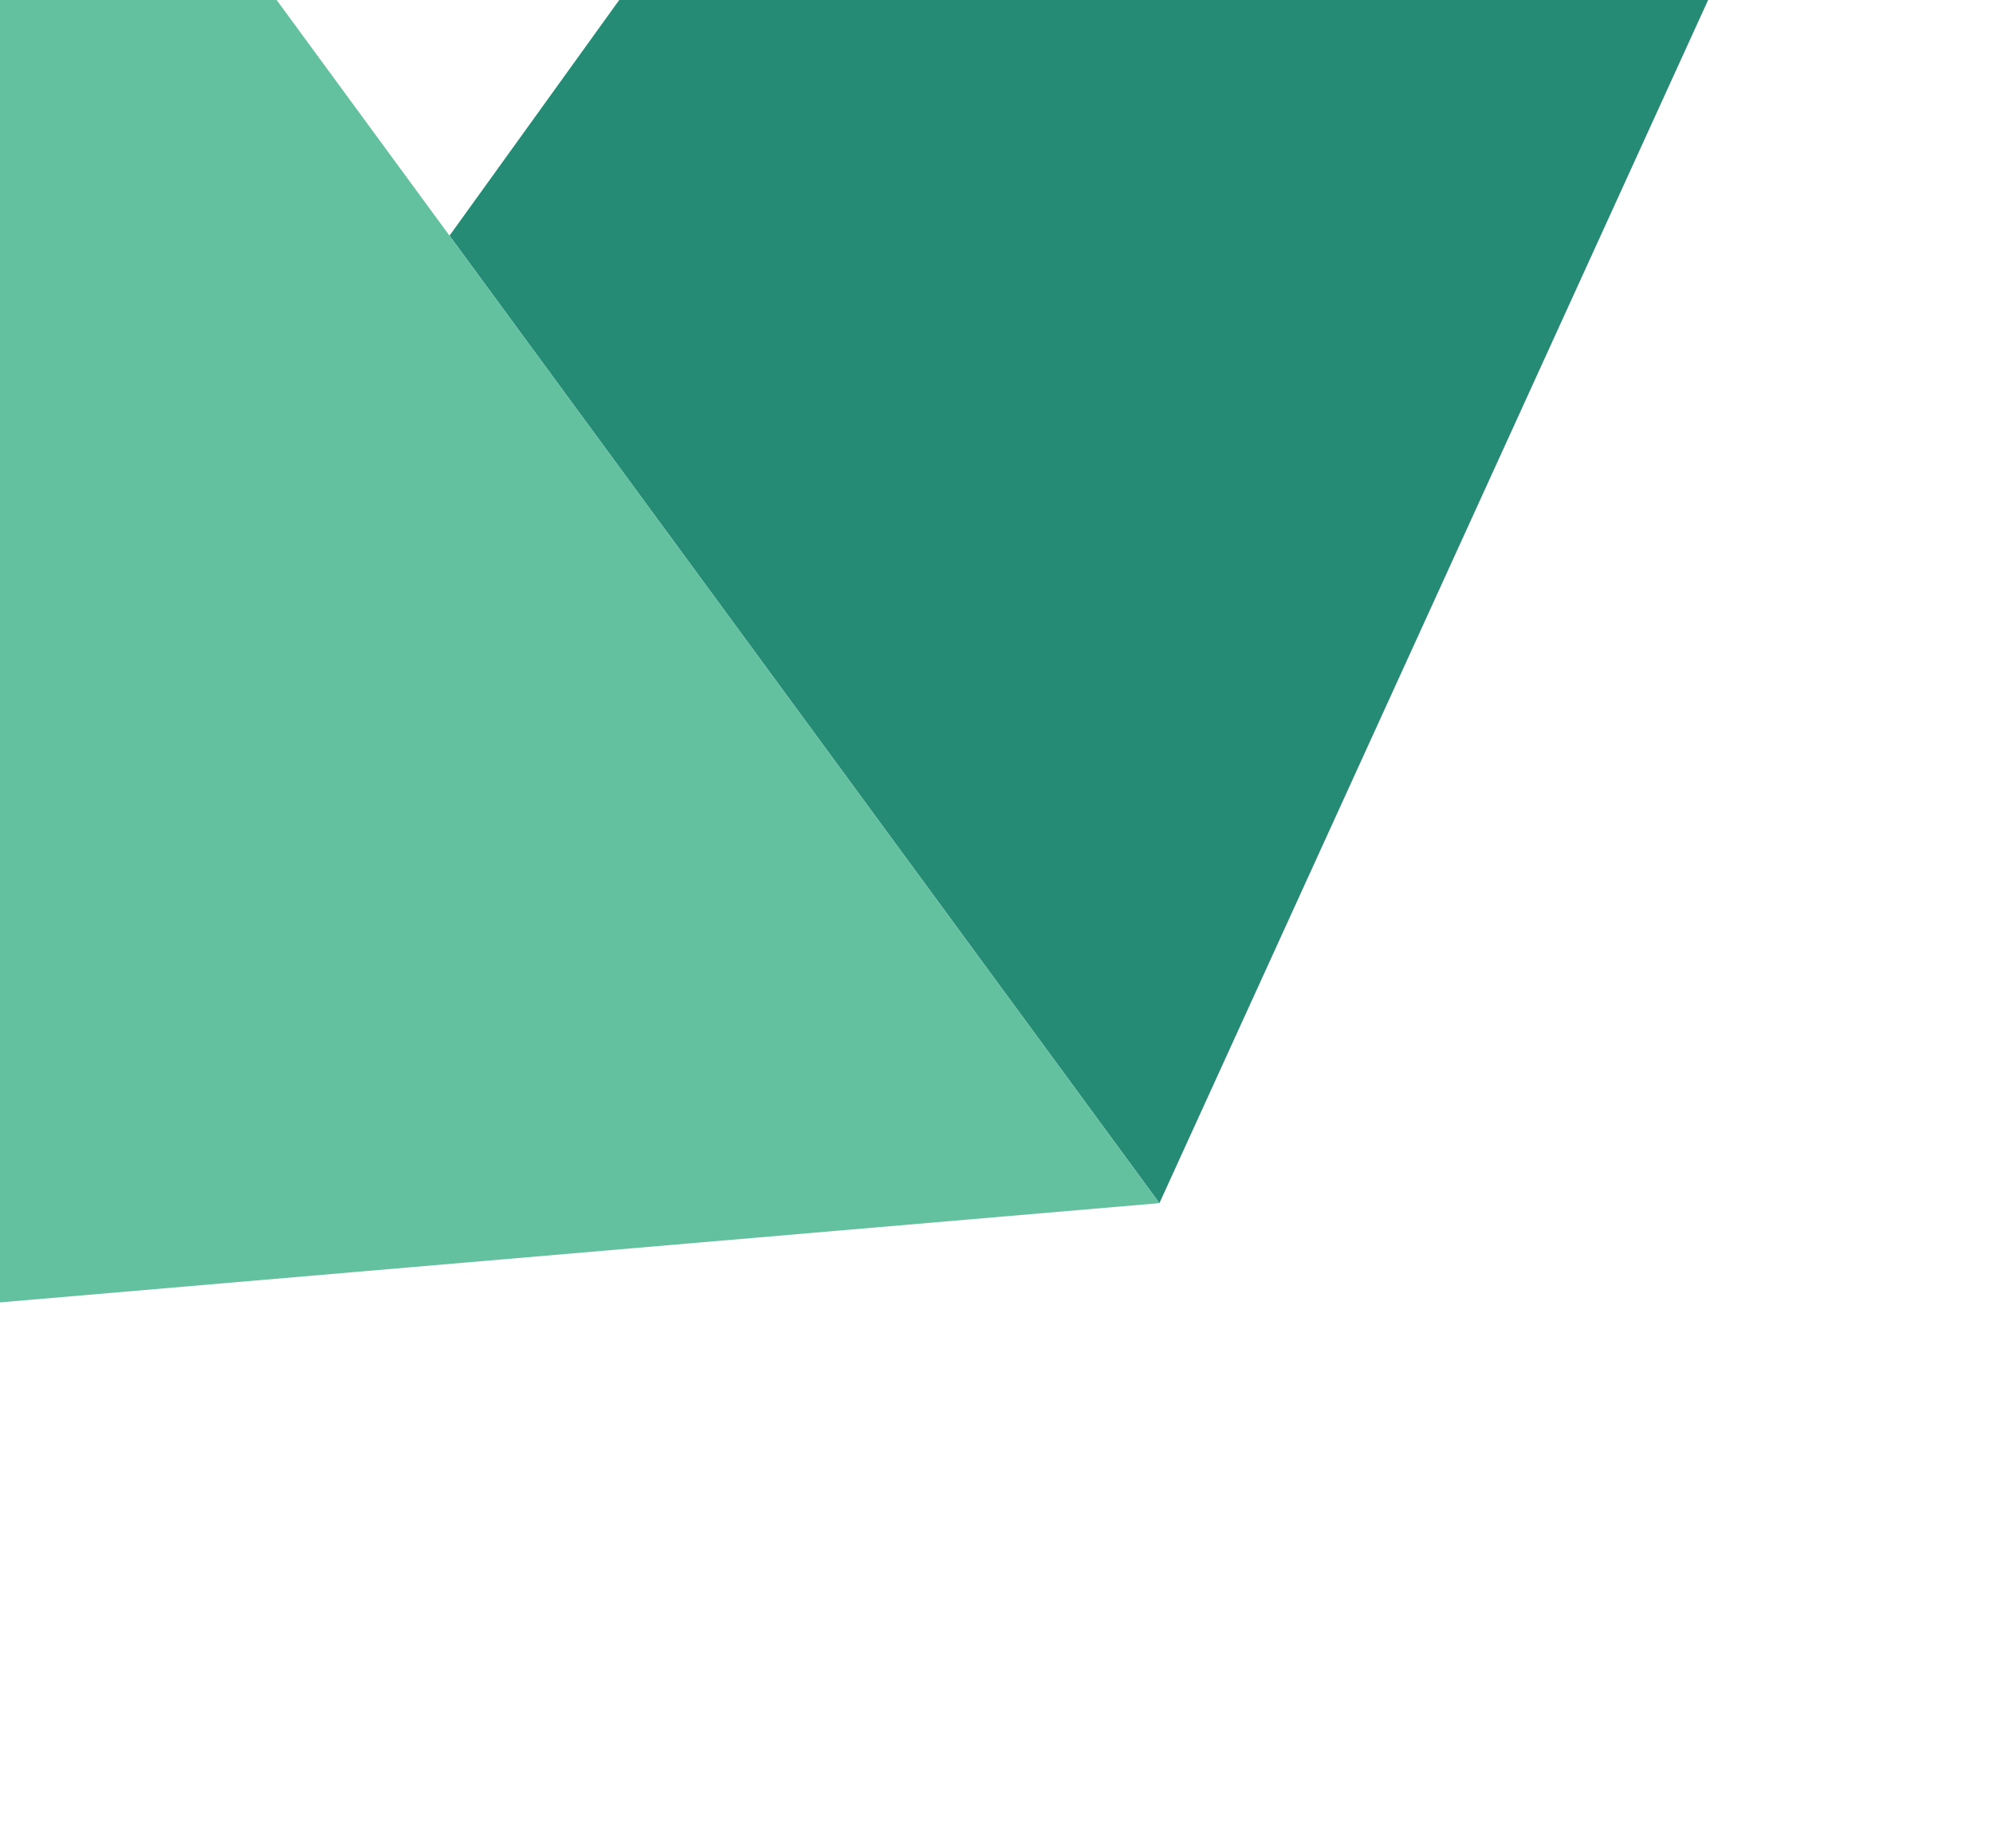
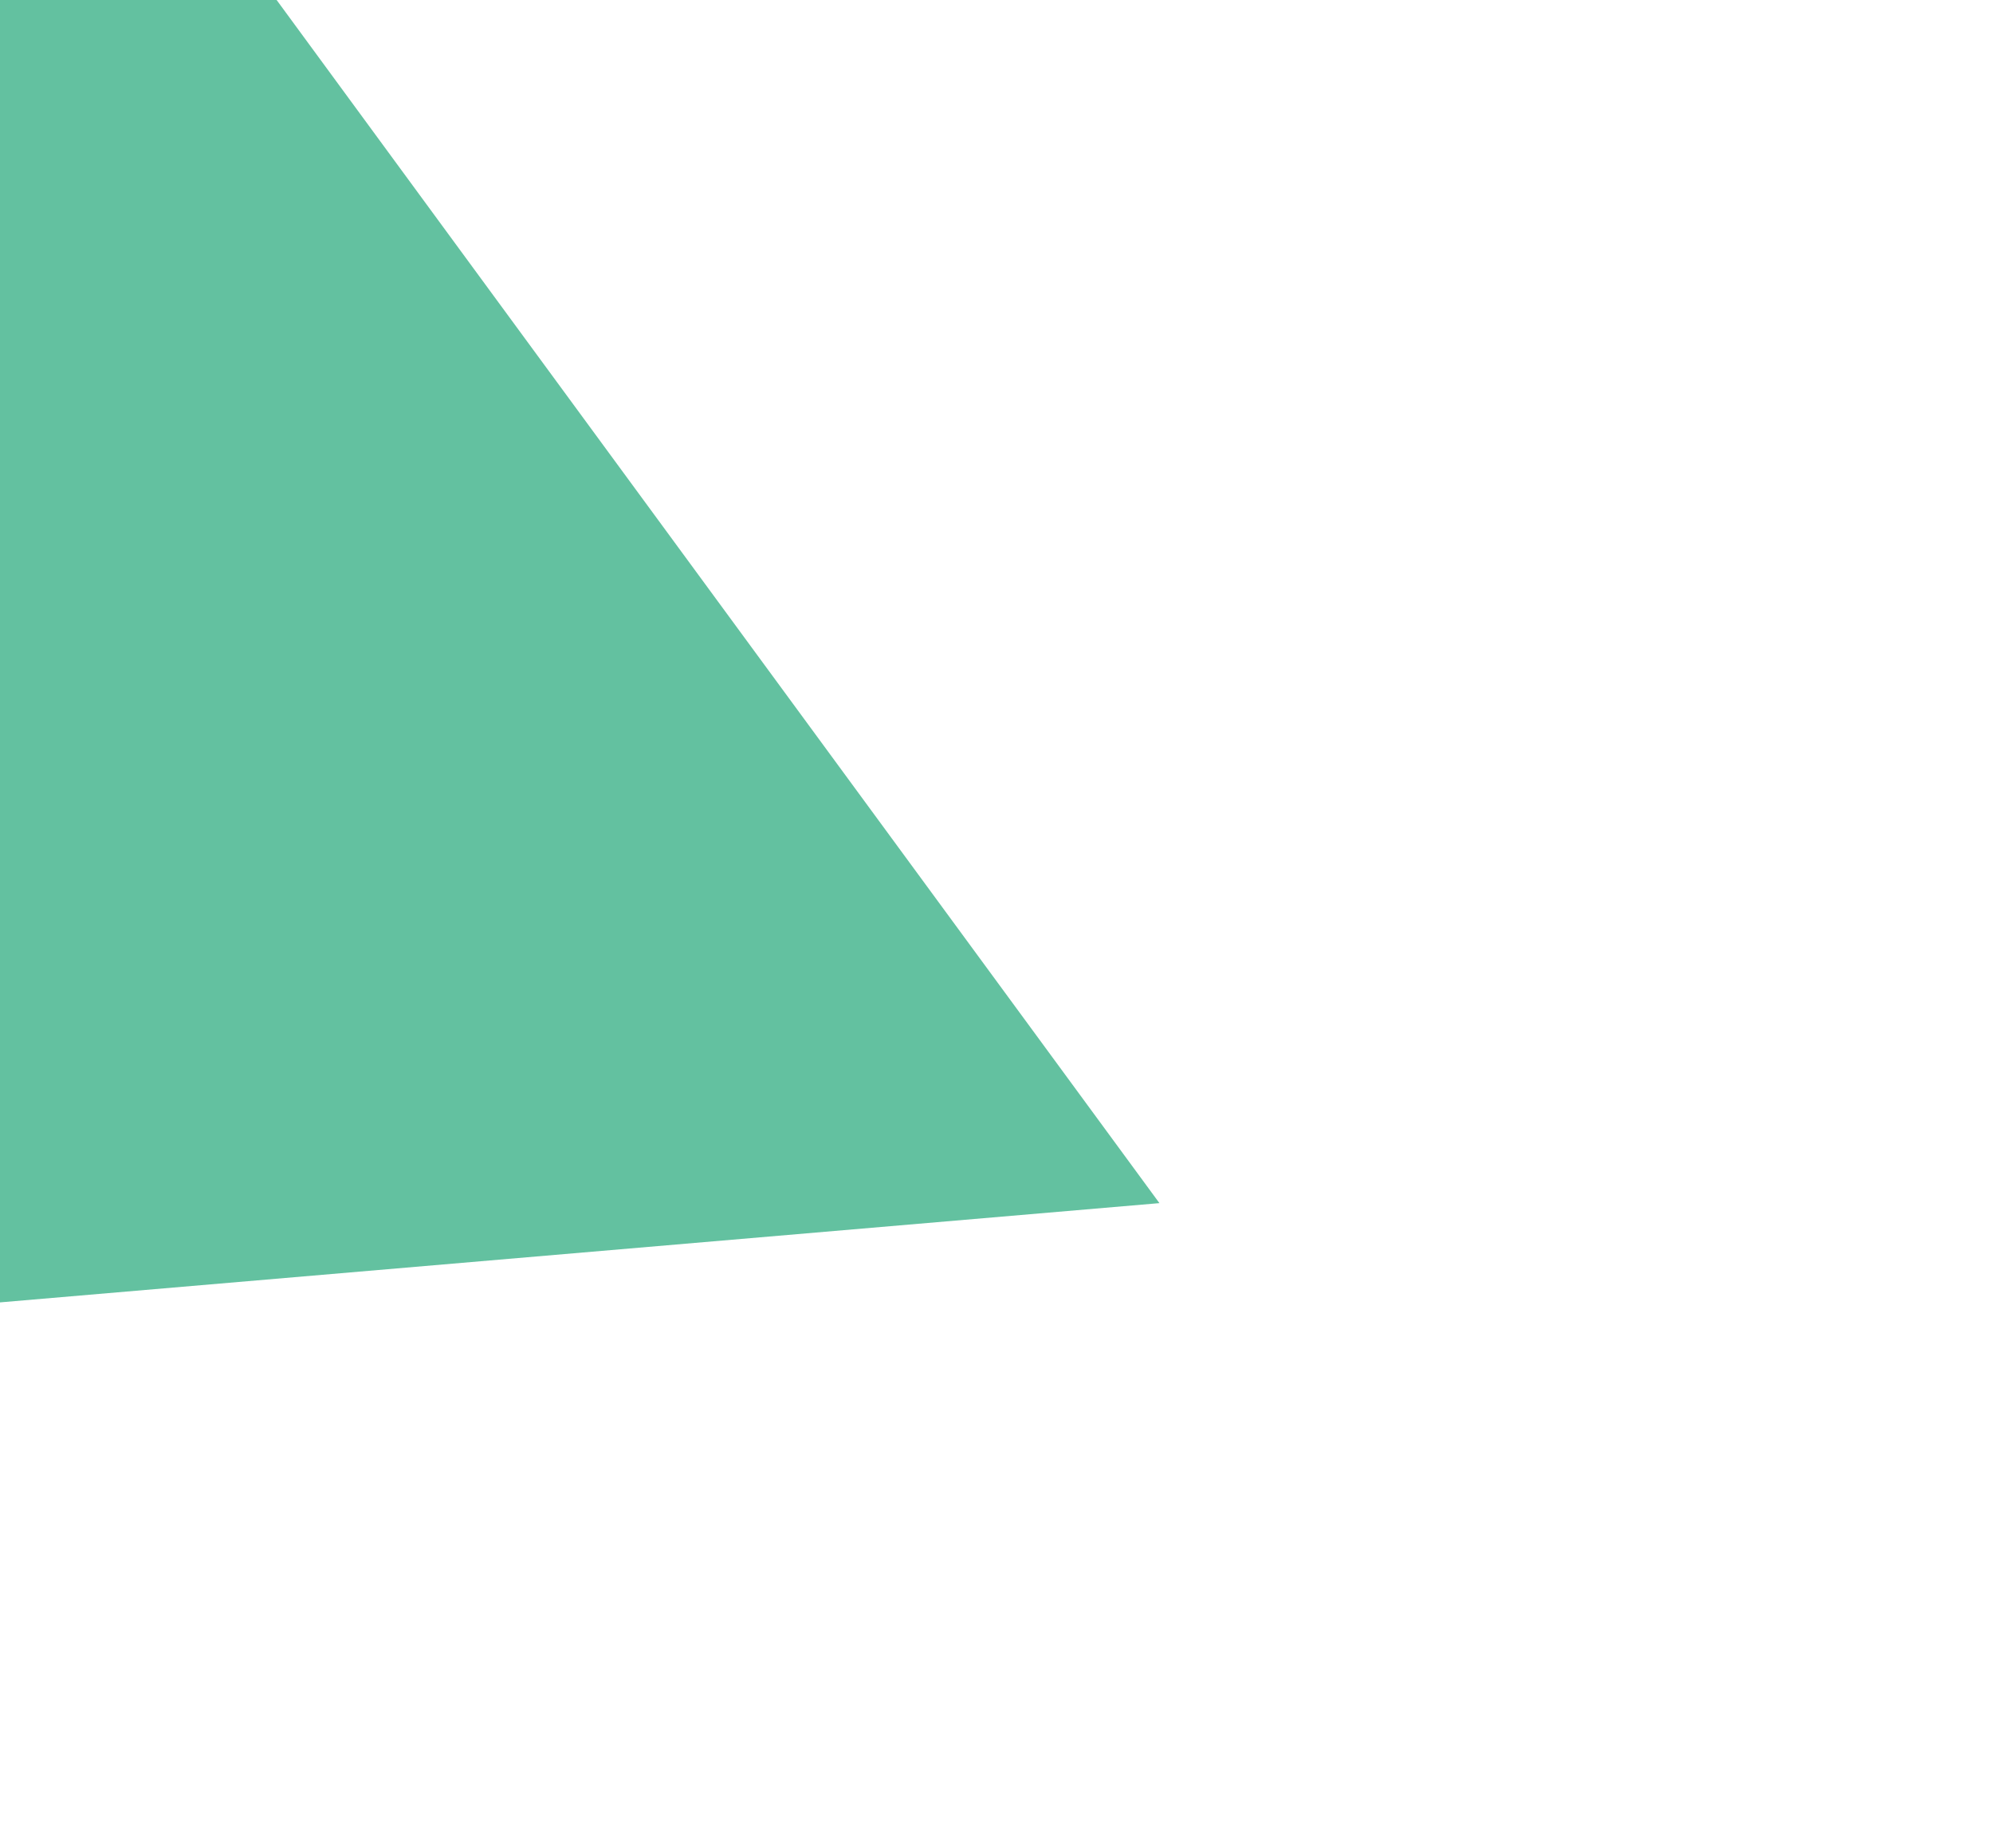
<svg xmlns="http://www.w3.org/2000/svg" width="137" height="127" viewBox="0 0 137 127" fill="none">
  <g clip-path="url(#clip0)">
    <g filter="url(#filter0_d)">
-       <path d="M61 -35.6L30.9 6.2L79.7 72.7L139.4 -58.2L61 -35.6Z" fill="#258B74" />
      <path d="M79.7 72.7L30.9 6.2L10.8 -21.2L-27.2 -72.9L-27.4 -72.8L-27.2 -72.9L-138.4 -224.1L-168.1 -156.4L-107.9 -57.9H-108.1L-71.3 2.4L-23.1 81.5L3.9 43.9L-23.1 81.5L79.7 72.7Z" fill="#63C1A0" />
    </g>
  </g>
  <defs>
    <filter id="filter0_d" x="-552" y="-413" width="721.4" height="680" filterUnits="userSpaceOnUse" color-interpolation-filters="sRGB">
      <feFlood flood-opacity="0" result="BackgroundImageFix" />
      <feColorMatrix in="SourceAlpha" type="matrix" values="0 0 0 0 0 0 0 0 0 0 0 0 0 0 0 0 0 0 127 0" result="hardAlpha" />
      <feOffset dy="10" />
      <feGaussianBlur stdDeviation="15" />
      <feColorMatrix type="matrix" values="0 0 0 0 0.094 0 0 0 0 0.094 0 0 0 0 0.094 0 0 0 0.2 0" />
      <feBlend mode="normal" in2="BackgroundImageFix" result="effect1_dropShadow" />
      <feBlend mode="normal" in="SourceGraphic" in2="effect1_dropShadow" result="shape" />
    </filter>
    <clipPath id="clip0">
      <rect width="137" height="127" fill="white" />
    </clipPath>
  </defs>
</svg>